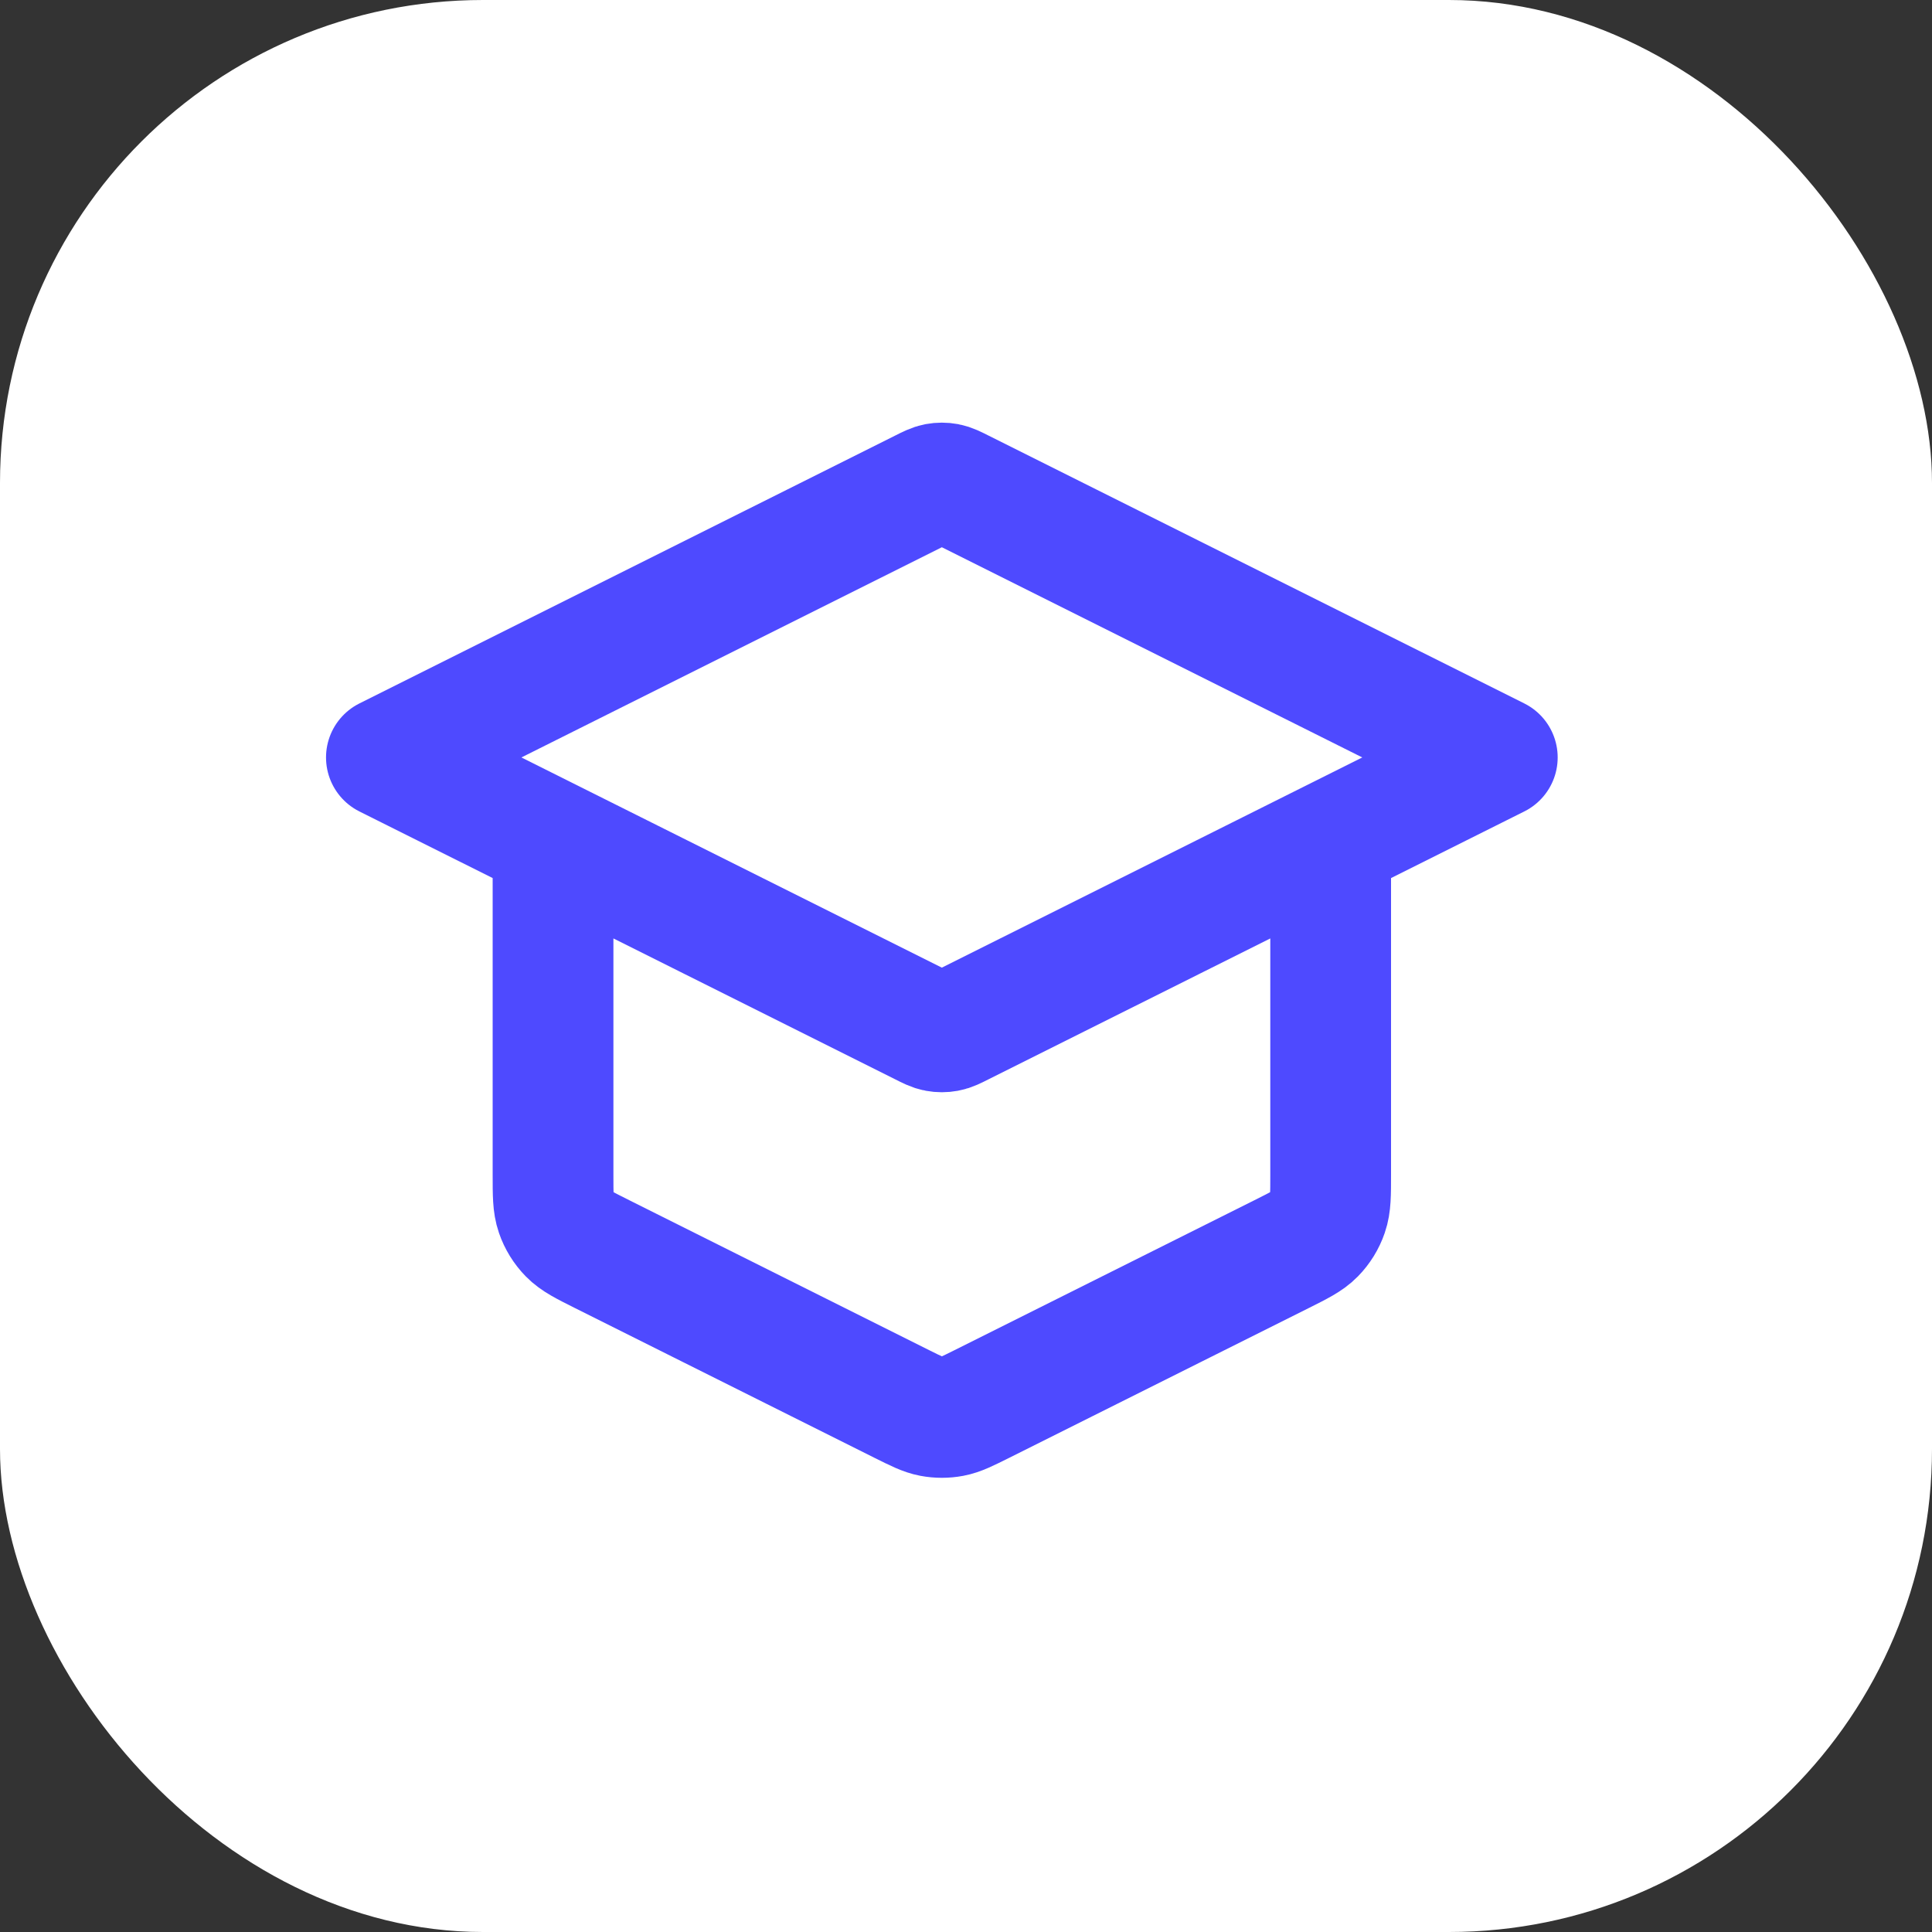
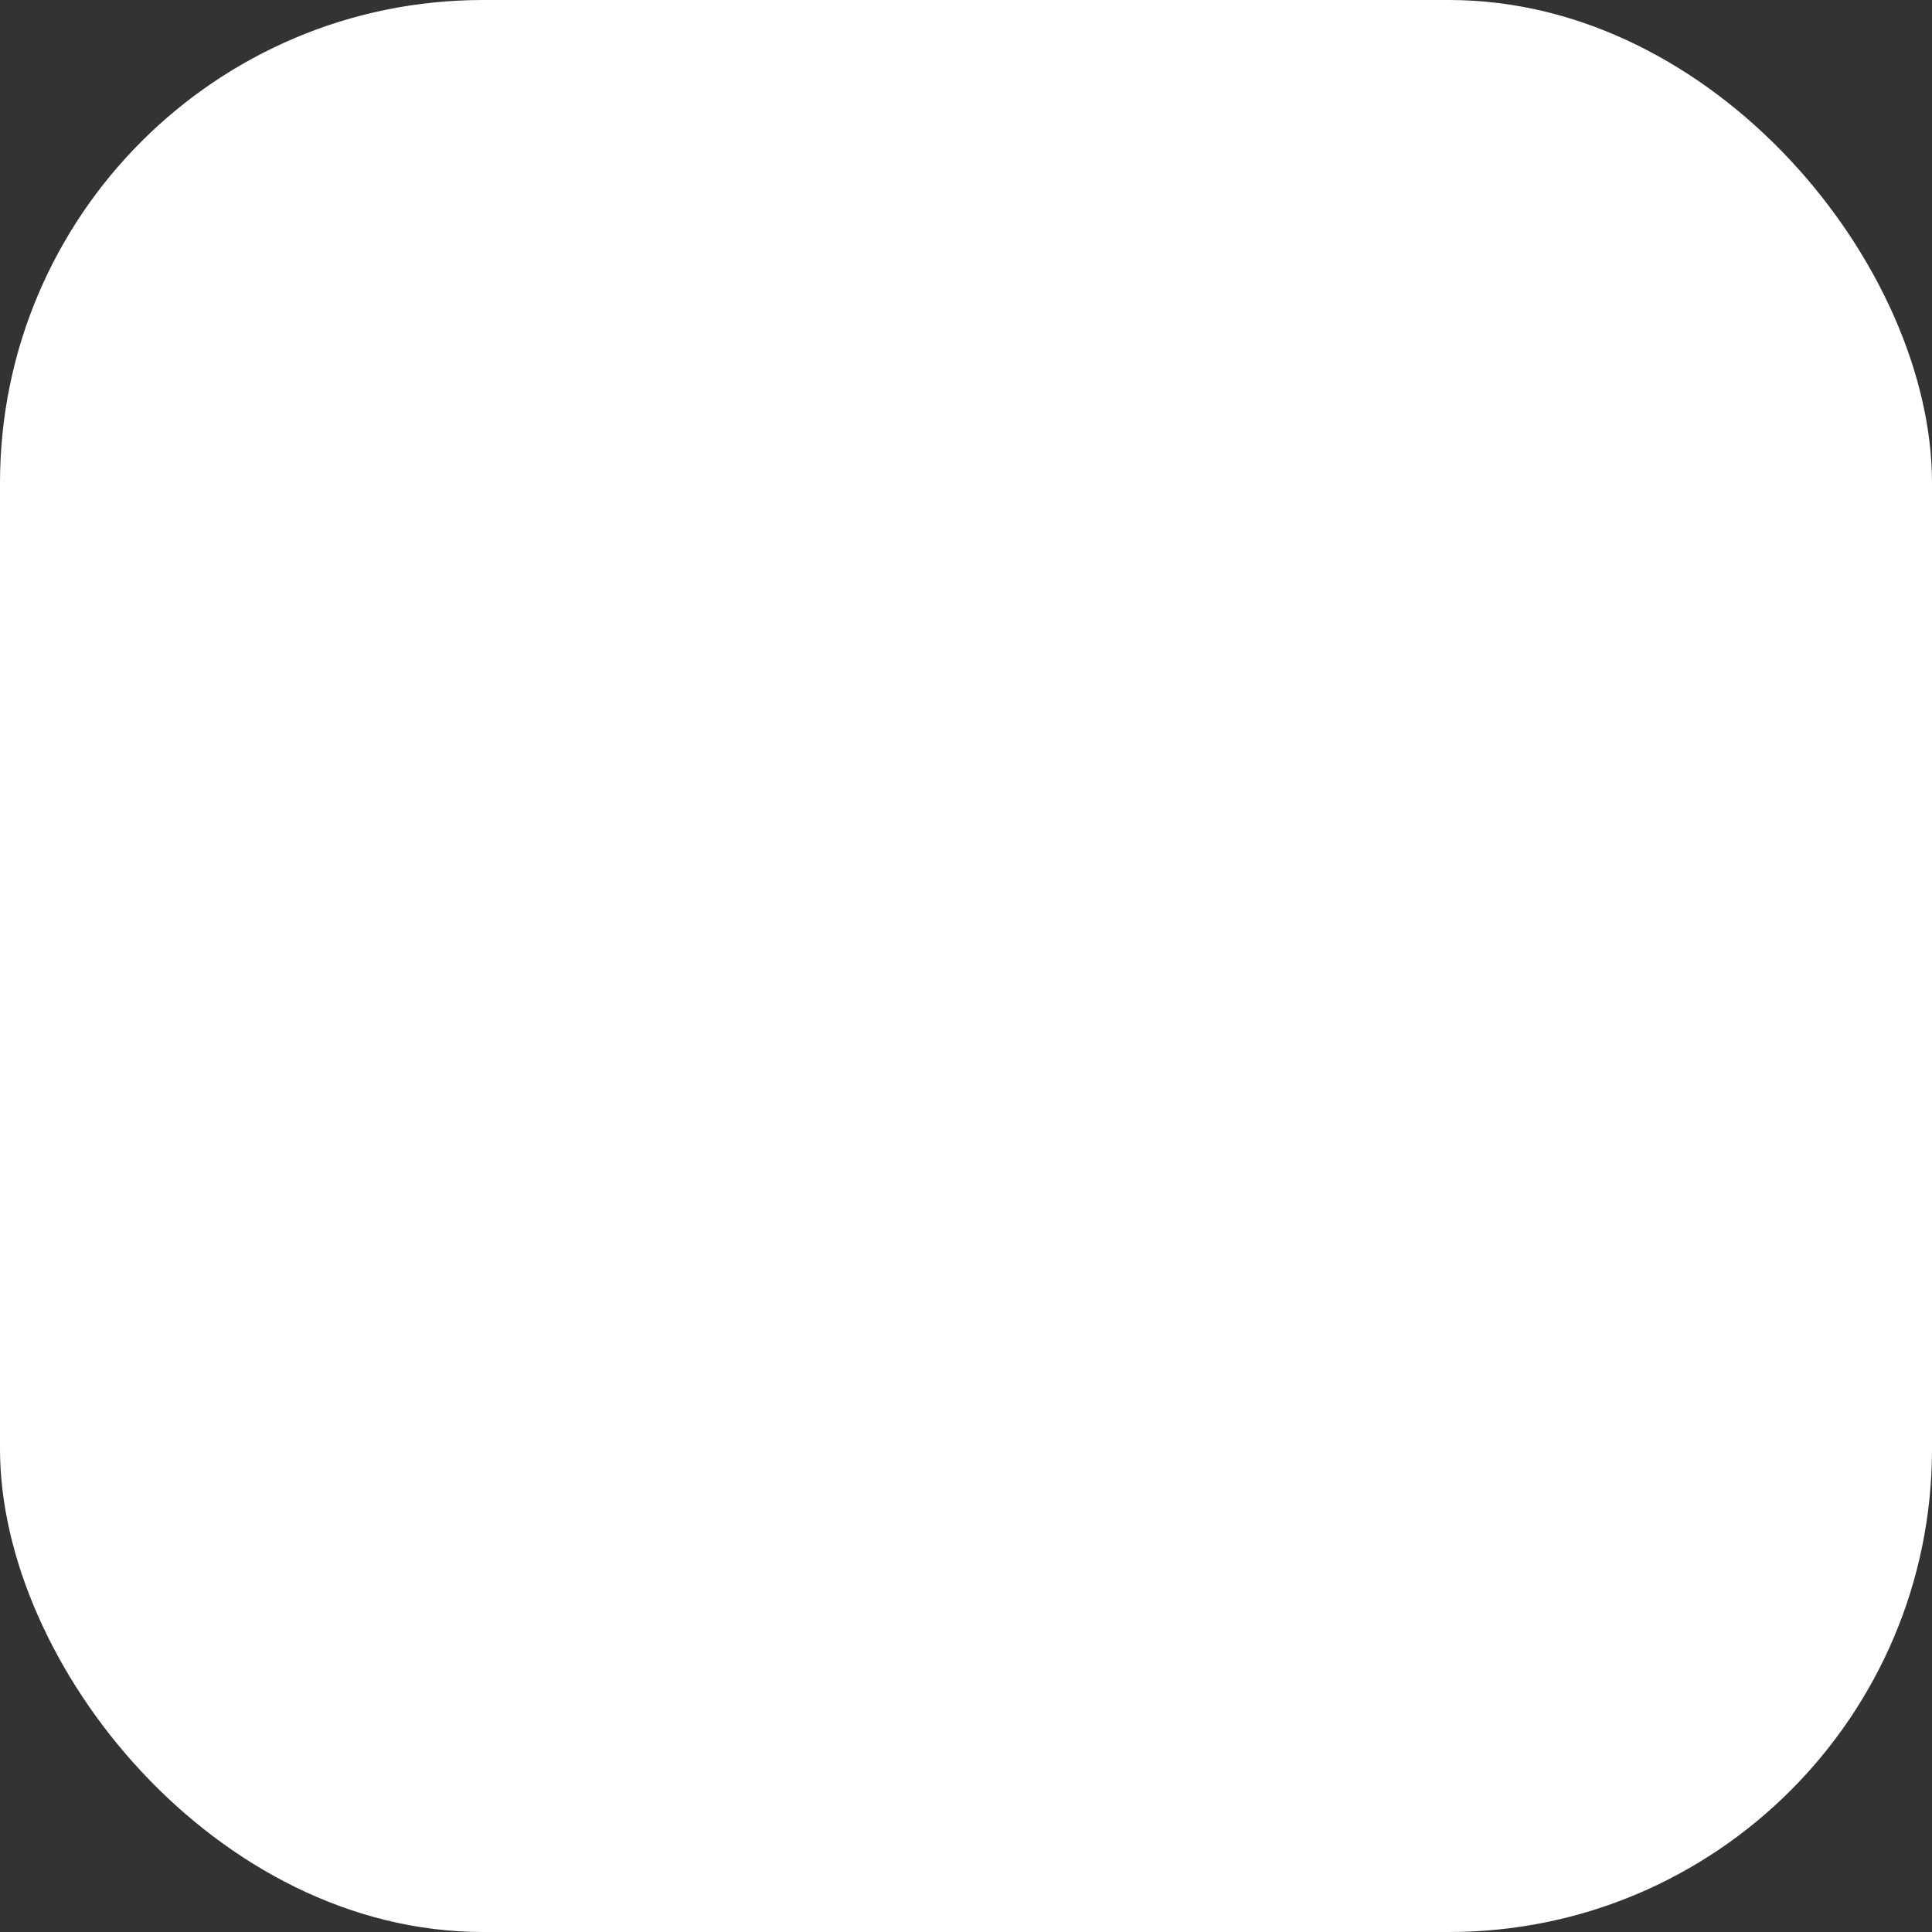
<svg xmlns="http://www.w3.org/2000/svg" width="40" height="40" viewBox="0 0 40 40" fill="none">
  <rect x="0" y="0" width="40" height="40" fill="#333333" stroke="none" />
  <rect width="40" height="40" rx="10" fill="white" />
-   <path d="M11.45 17.407V24.32C11.45 24.733 11.45 24.939 11.513 25.121C11.568 25.282 11.659 25.429 11.778 25.551C11.913 25.689 12.098 25.781 12.467 25.966L18.677 29.071C18.979 29.221 19.13 29.297 19.288 29.327C19.428 29.353 19.572 29.353 19.712 29.327C19.87 29.297 20.021 29.221 20.323 29.071L26.533 25.966C26.902 25.781 27.087 25.689 27.222 25.551C27.341 25.429 27.432 25.282 27.487 25.121C27.55 24.939 27.55 24.733 27.55 24.32V17.407M8 15.682L19.089 10.138C19.239 10.062 19.315 10.025 19.394 10.01C19.464 9.997 19.536 9.997 19.606 10.01C19.685 10.025 19.761 10.062 19.911 10.138L31 15.682L19.911 21.226C19.761 21.302 19.685 21.34 19.606 21.354C19.536 21.367 19.464 21.367 19.394 21.354C19.315 21.34 19.239 21.302 19.089 21.226L8 15.682Z" stroke="#4E4AFF" stroke-width="2.5" stroke-linecap="round" stroke-linejoin="round" />
</svg>